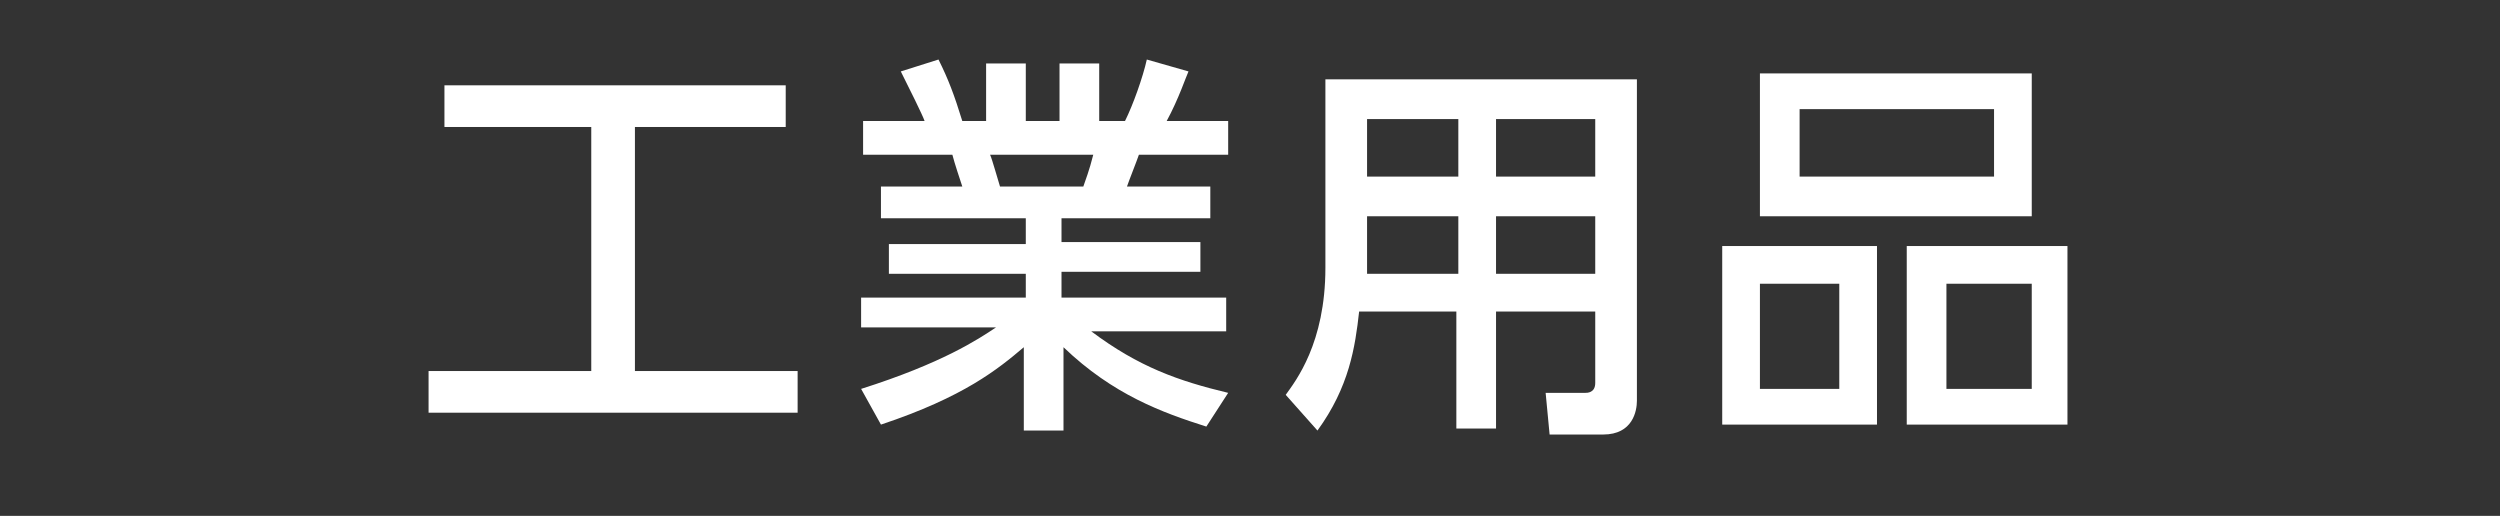
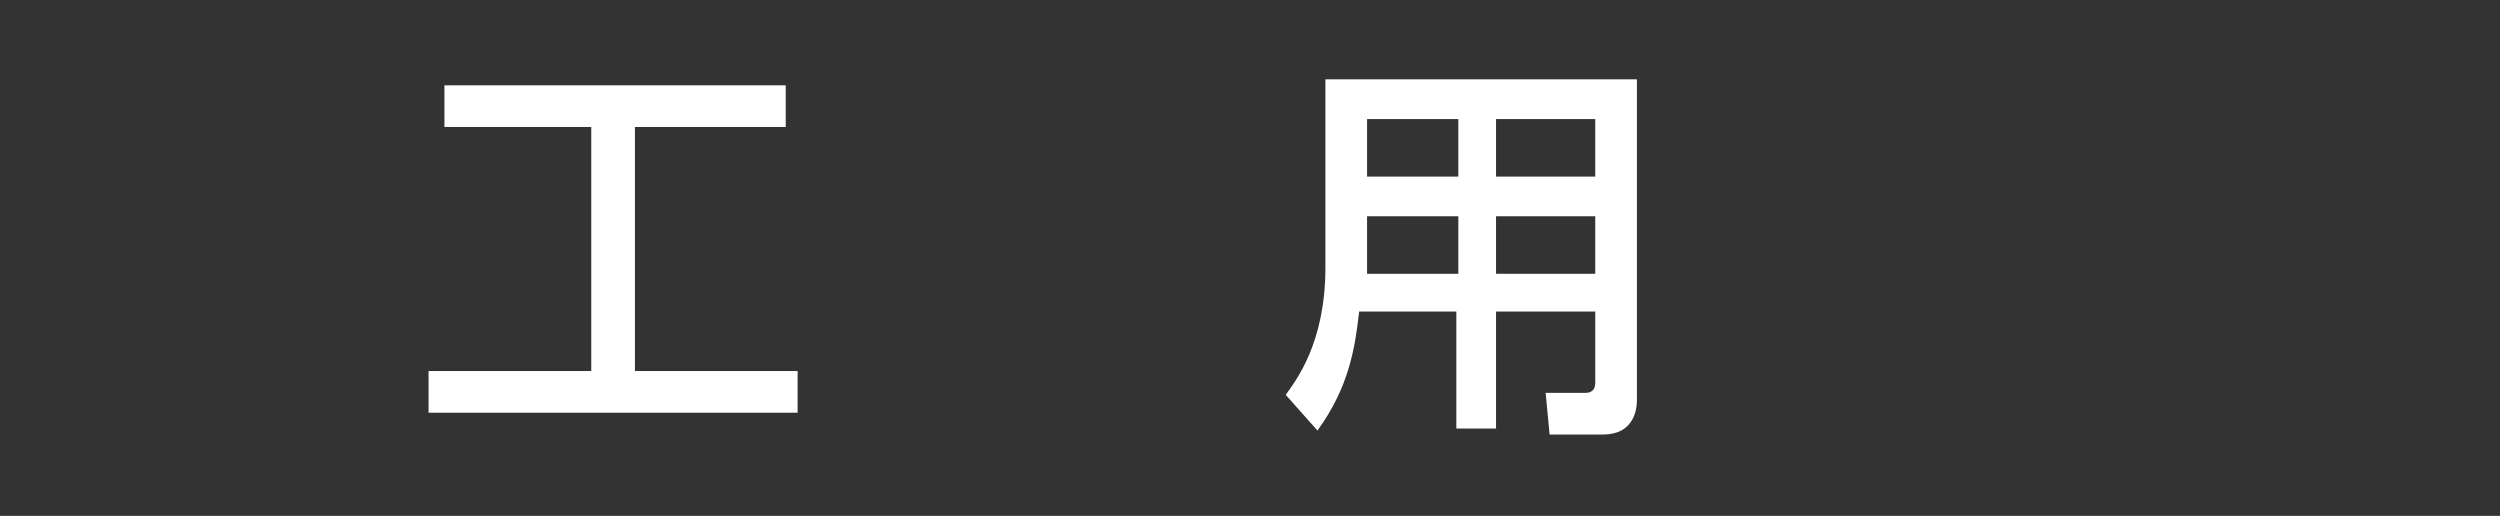
<svg xmlns="http://www.w3.org/2000/svg" version="1.1" id="レイヤー_1" x="0px" y="0px" viewBox="0 0 126 26" enable-background="new 0 0 126 26" xml:space="preserve">
  <rect x="0" y="0" width="126" height="26" fill="#333333" stroke="none" />
  <g>
    <g>
      <path fill="#FFFFFF" d="M22.4,4.3h17.2v2.1H32v12.3h8.2v2.1H21.6v-2.1h8.2V6.4h-7.4V4.3z" />
-       <path fill="#FFFFFF" d="M60.8,21.5c-2.2-0.7-4.7-1.6-7.2-4v4.2h-2v-4.2c-1.3,1.1-3,2.5-7.2,3.9l-1-1.8c4.1-1.3,5.9-2.5,6.8-3.1    h-6.8V15h8.3v-1.2h-6.9v-1.5h6.9V11h-7.3V9.4h4.1c-0.1-0.3-0.4-1.2-0.5-1.6h-4.5V6.1h3.1c-0.1-0.3-0.8-1.7-1.2-2.5L47.3,3    c0.5,1,0.8,1.8,1.2,3.1h1.2V3.2h2v2.9h1.7V3.2h2v2.9h1.3c0.4-0.8,0.9-2.2,1.1-3.1l2.1,0.6c-0.1,0.2-0.5,1.4-1.1,2.5h3.1v1.7h-4.5    c-0.1,0.3-0.5,1.3-0.6,1.6H61V11h-7.5v1.2h7v1.5h-7V15h8.3v1.7h-6.8c2.4,1.8,4.4,2.5,6.9,3.1L60.8,21.5z M54.6,9.4    c0.1-0.3,0.3-0.8,0.5-1.6h-5.2C50,8,50.3,9.1,50.4,9.4H54.6z" />
      <path fill="#FFFFFF" d="M82.5,20.2c0,0.5-0.2,1.7-1.7,1.7h-2.7l-0.2-2.1h2c0.1,0,0.5,0,0.5-0.5v-3.6h-5v5.9h-2v-5.9h-4.9    c-0.2,1.8-0.5,3.8-2.1,6l-1.6-1.8c0.5-0.7,2-2.6,2-6.4V4h15.7V20.2z M73.5,6h-4.6v2.9h4.6V6z M73.5,10.9h-4.6v2.9h4.6V10.9z     M80.4,6h-5v2.9h5V6z M80.4,10.9h-5v2.9h5V10.9z" />
-       <path fill="#FFFFFF" d="M94.6,12.4v9h-7.8v-9H94.6z M102.4,3.7v7.2H88.7V3.7H102.4z M88.7,14.3v5.3h4v-5.3H88.7z M90.7,5.5v3.4    h9.8V5.5H90.7z M104.2,12.4v9h-8.1v-9H104.2z M98.1,14.3v5.3h4.3v-5.3H98.1z" />
    </g>
  </g>
</svg>